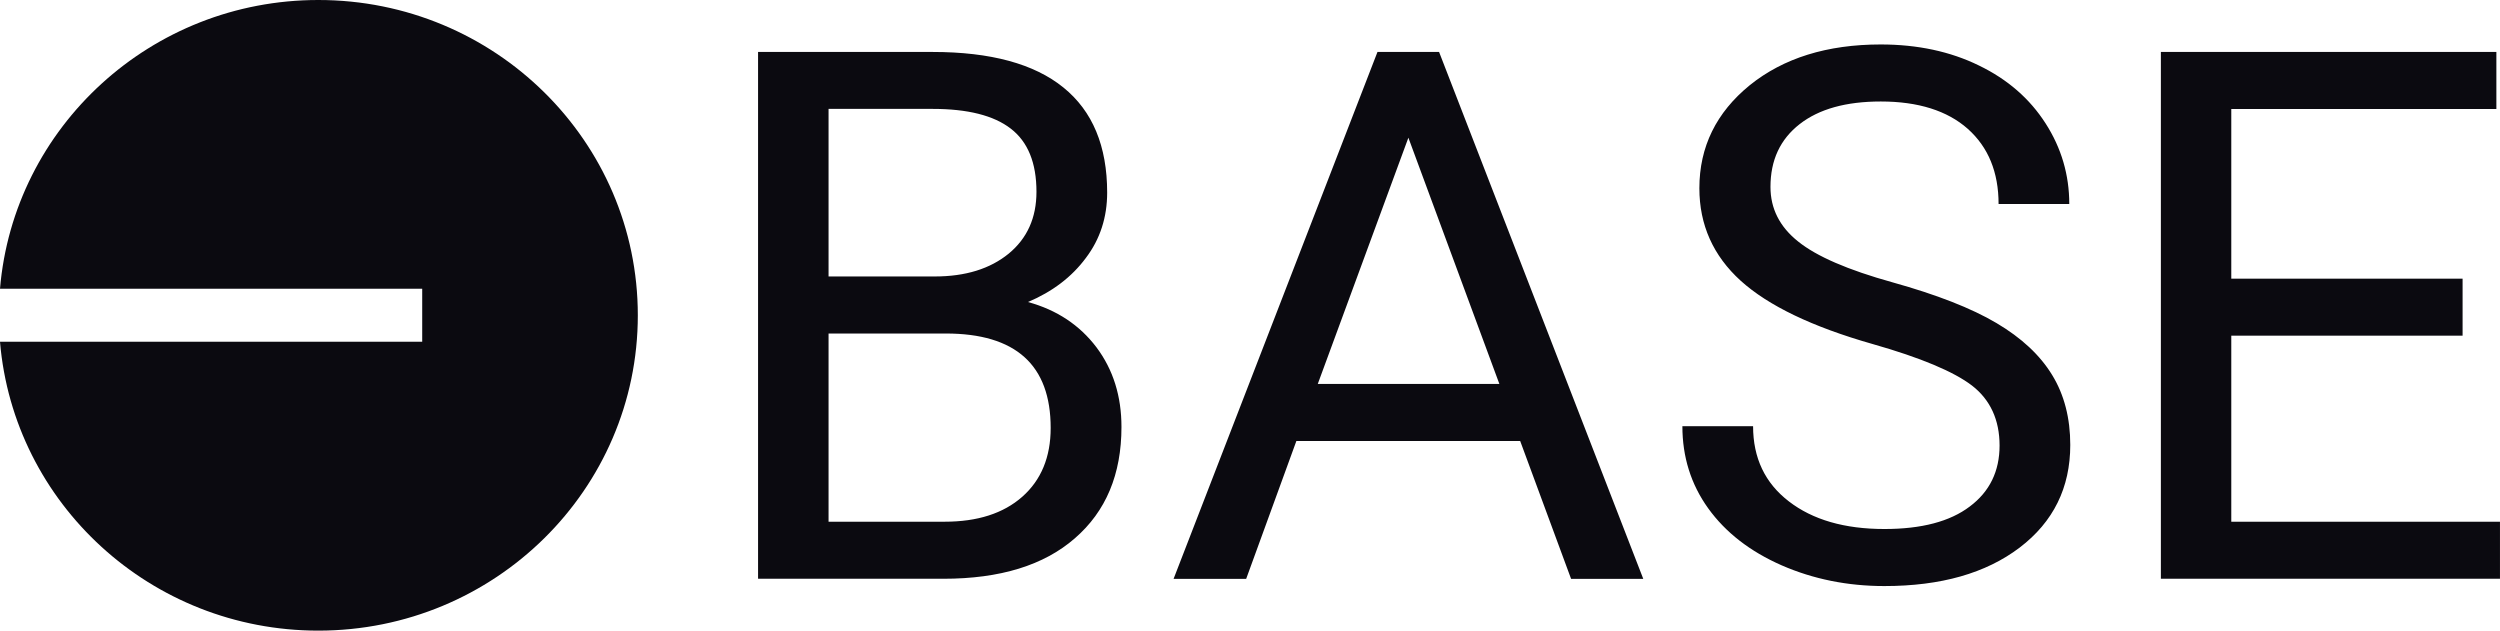
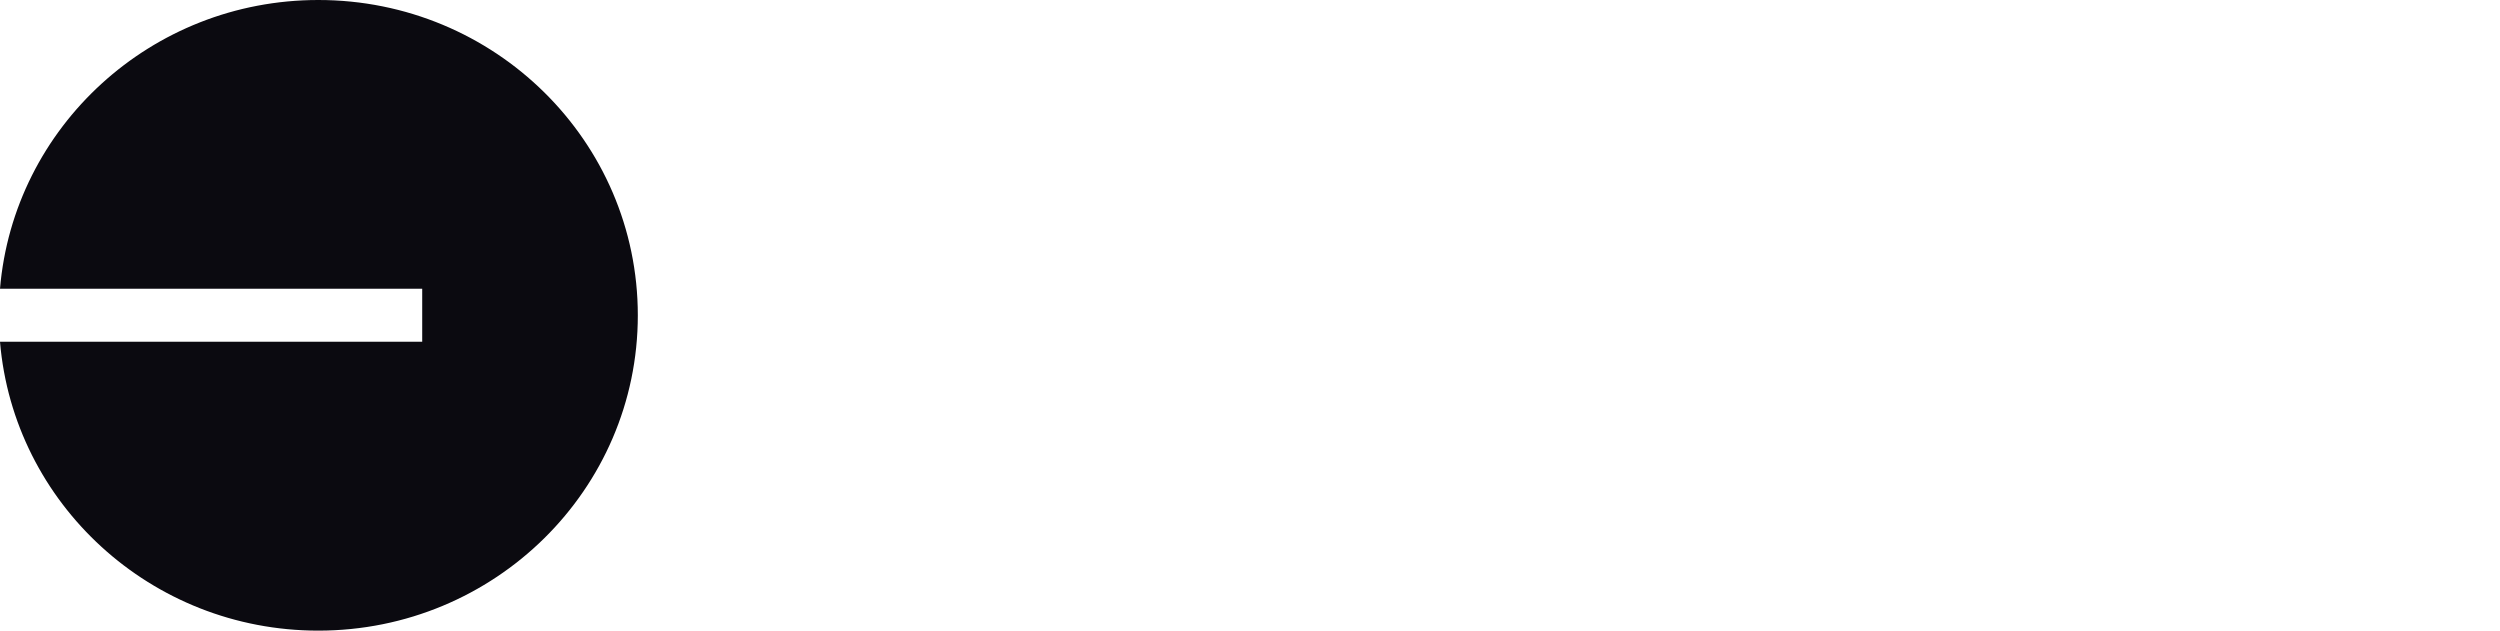
<svg xmlns="http://www.w3.org/2000/svg" width="111" height="28" viewBox="0 0 111 28" fill="none">
-   <path d="M33.658 25.697V2.307H41.41C43.981 2.307 45.917 2.832 47.214 3.884C48.51 4.931 49.158 6.487 49.158 8.551C49.158 9.642 48.848 10.615 48.213 11.452C47.587 12.297 46.73 12.95 45.642 13.41C46.925 13.761 47.937 14.436 48.683 15.421C49.429 16.416 49.793 17.595 49.793 18.958C49.793 21.057 49.105 22.704 47.724 23.9C46.348 25.101 44.403 25.697 41.886 25.697H33.658ZM36.788 14.808V23.164H41.943C43.4 23.164 44.55 22.796 45.389 22.056C46.228 21.315 46.65 20.294 46.65 19.002C46.65 16.206 45.1 14.808 41.992 14.808H36.788ZM36.788 12.275H41.504C42.871 12.275 43.964 11.934 44.789 11.259C45.606 10.584 46.019 9.673 46.019 8.516C46.019 7.227 45.637 6.294 44.878 5.711C44.119 5.124 42.96 4.835 41.41 4.835H36.788V12.275ZM67.496 19.58H57.559L55.33 25.701H52.107L61.16 2.307H63.895L72.961 25.701H69.756L67.496 19.58ZM58.509 17.047H66.572L62.532 6.114L58.509 17.047ZM83.138 15.273C80.461 14.51 78.511 13.572 77.286 12.464C76.065 11.355 75.452 9.984 75.452 8.358C75.452 6.518 76.203 4.993 77.69 3.783C79.186 2.578 81.122 1.974 83.507 1.974C85.136 1.974 86.592 2.285 87.862 2.907C89.141 3.525 90.122 4.384 90.824 5.479C91.525 6.57 91.876 7.766 91.876 9.059H88.737C88.737 7.644 88.279 6.531 87.369 5.72C86.459 4.914 85.167 4.506 83.507 4.506C81.966 4.506 80.767 4.839 79.906 5.51C79.04 6.185 78.609 7.109 78.609 8.301C78.609 9.256 79.013 10.067 79.839 10.724C80.656 11.382 82.05 11.986 84.022 12.534C85.989 13.082 87.534 13.686 88.644 14.344C89.754 15.001 90.579 15.768 91.117 16.653C91.654 17.529 91.92 18.568 91.92 19.755C91.92 21.652 91.17 23.173 89.674 24.312C88.173 25.452 86.175 26.021 83.666 26.021C82.037 26.021 80.514 25.715 79.106 25.101C77.699 24.483 76.611 23.637 75.843 22.568C75.075 21.499 74.698 20.281 74.698 18.923H77.837C77.837 20.334 78.365 21.447 79.426 22.262C80.483 23.077 81.895 23.488 83.666 23.488C85.318 23.488 86.579 23.155 87.458 22.489C88.342 21.828 88.781 20.921 88.781 19.782C88.781 18.642 88.368 17.748 87.56 17.122C86.757 16.504 85.278 15.882 83.138 15.273ZM109.339 14.905H99.069V23.164H110.999V25.697H95.943V2.307H110.839V4.839H99.069V12.372H109.339V14.905Z" fill="#0B0A10" />
  <path d="M14.133 28C21.965 28 28.319 21.734 28.319 14C28.319 6.266 21.969 0 14.133 0C6.704 0 0.604 5.644 0 12.821H18.746V15.174H0C0.604 22.356 6.704 28 14.133 28Z" fill="#0B0A10" />
</svg>